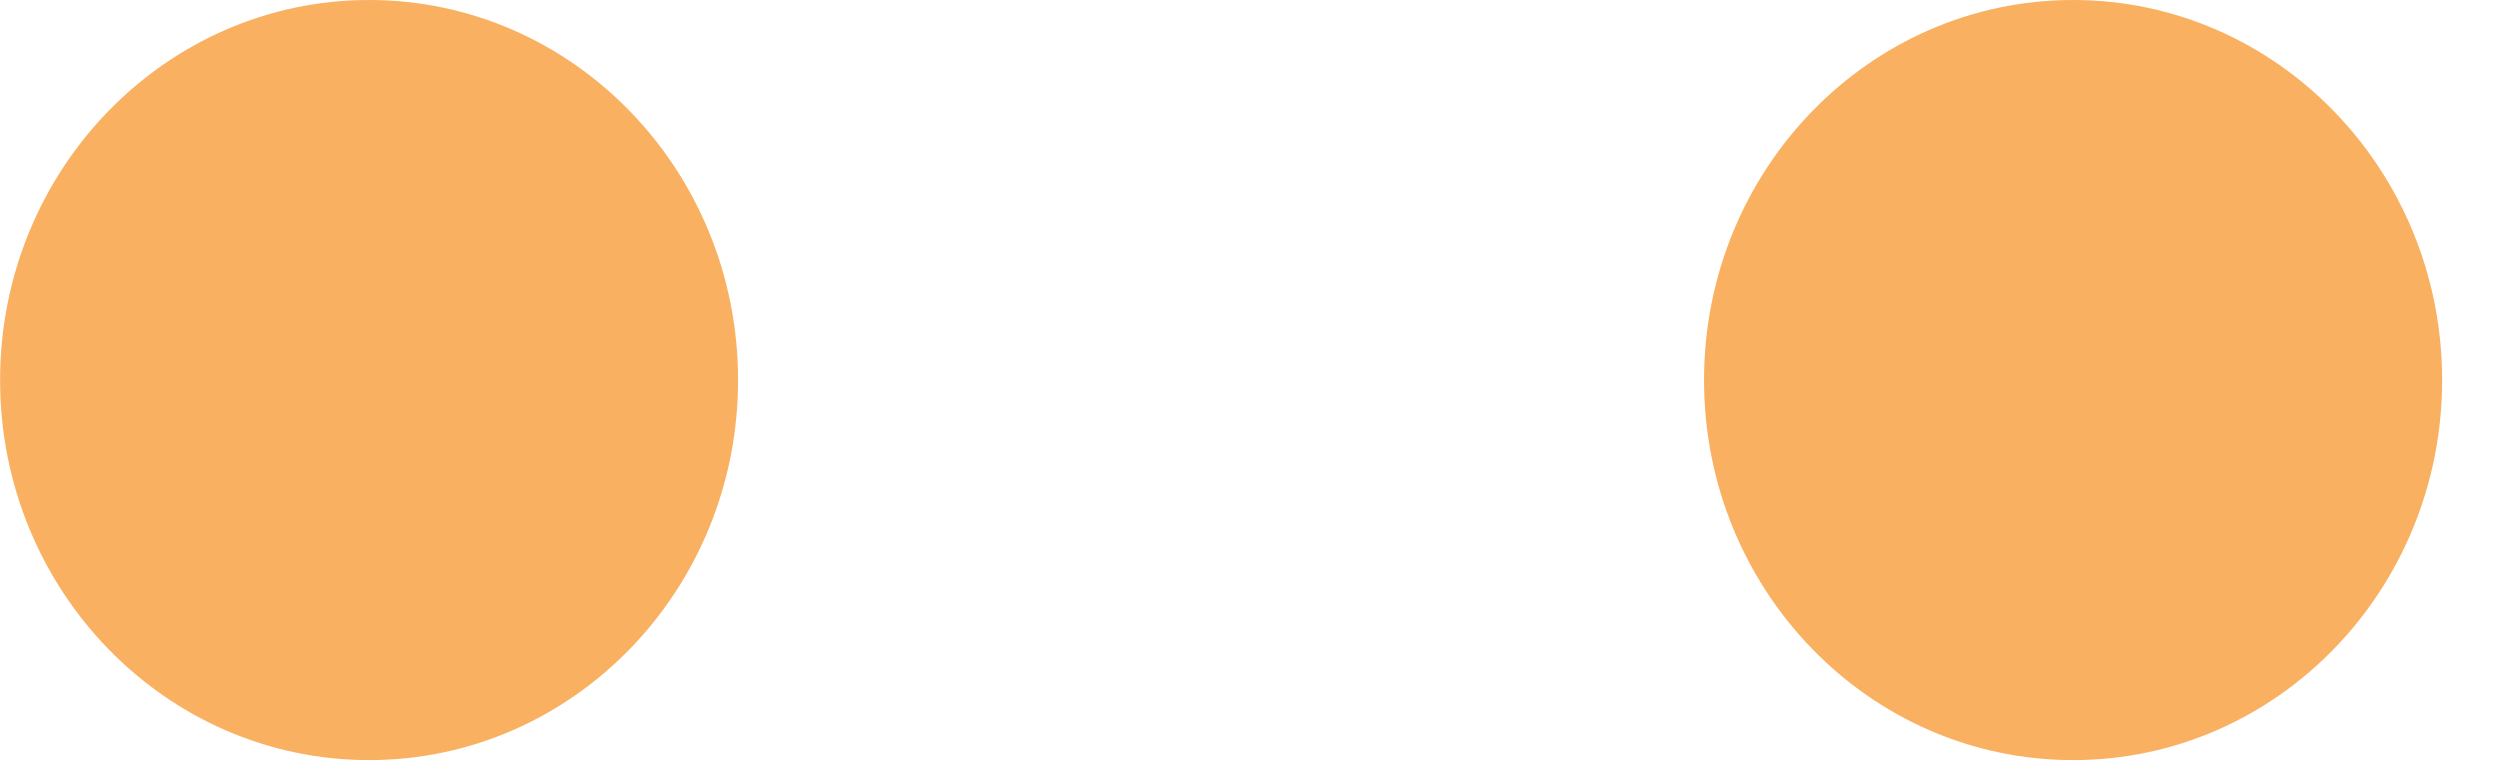
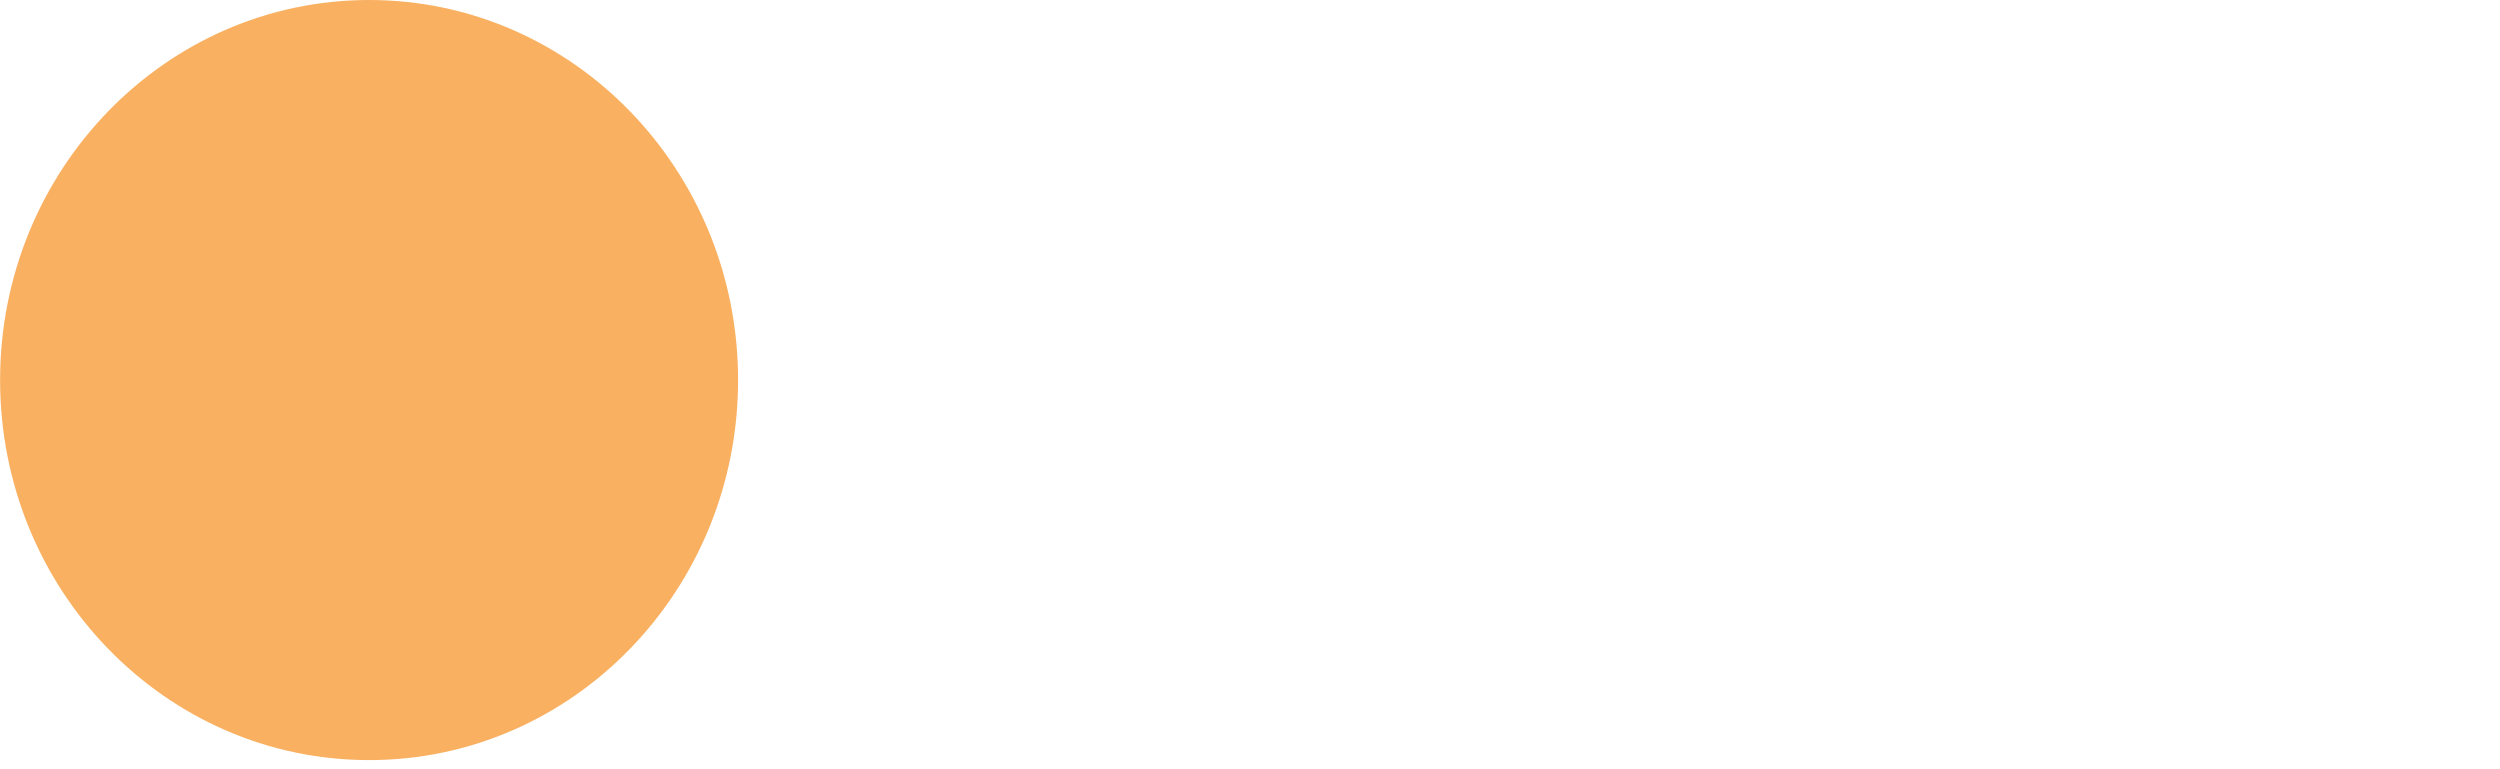
<svg xmlns="http://www.w3.org/2000/svg" fill="none" height="100%" overflow="visible" preserveAspectRatio="none" style="display: block;" viewBox="0 0 26 8" width="100%">
  <g id="Group">
    <path d="M3.839 7.905C5.958 7.905 7.676 6.136 7.676 3.953C7.676 1.77 5.958 0 3.839 0C1.719 0 0.001 1.77 0.001 3.953C0.001 6.136 1.719 7.905 3.839 7.905Z" fill="#F9B061" id="Vector" />
-     <path d="M21.56 7.905C23.679 7.905 25.398 6.136 25.398 3.953C25.398 1.77 23.679 0 21.56 0C19.44 0 17.722 1.77 17.722 3.953C17.722 6.136 19.44 7.905 21.56 7.905Z" fill="#F9B061" id="Vector_2" />
  </g>
</svg>